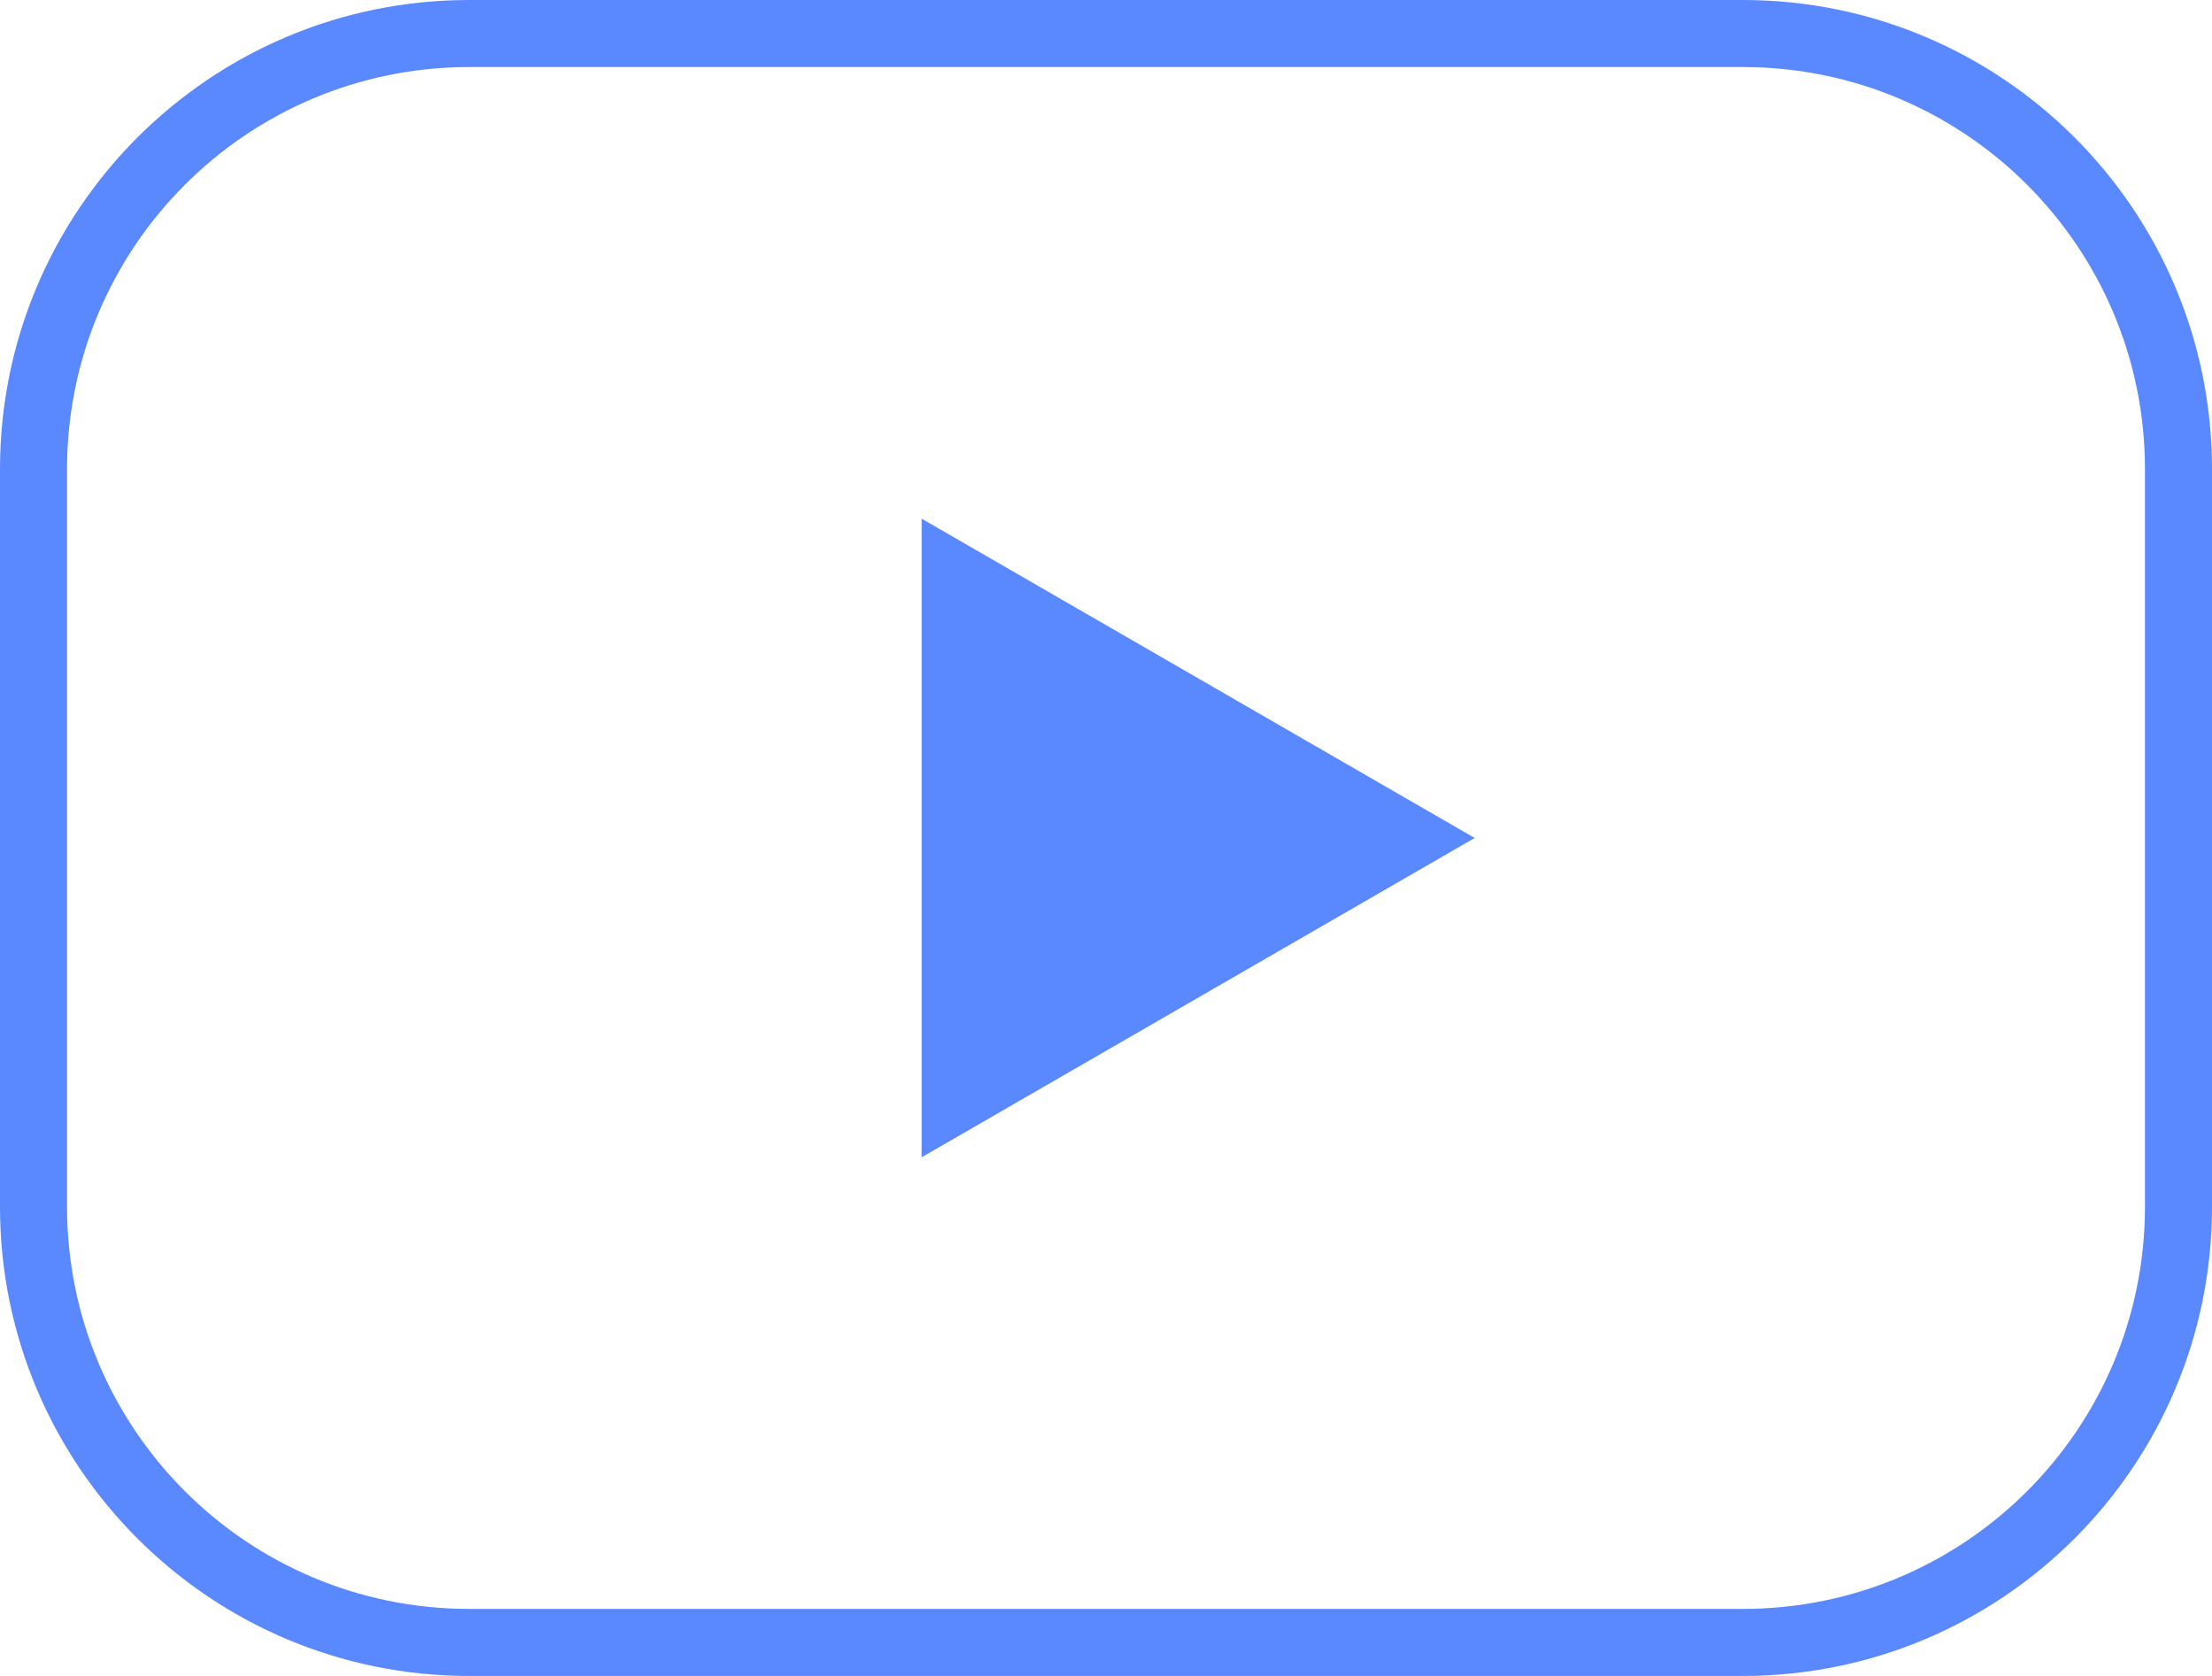
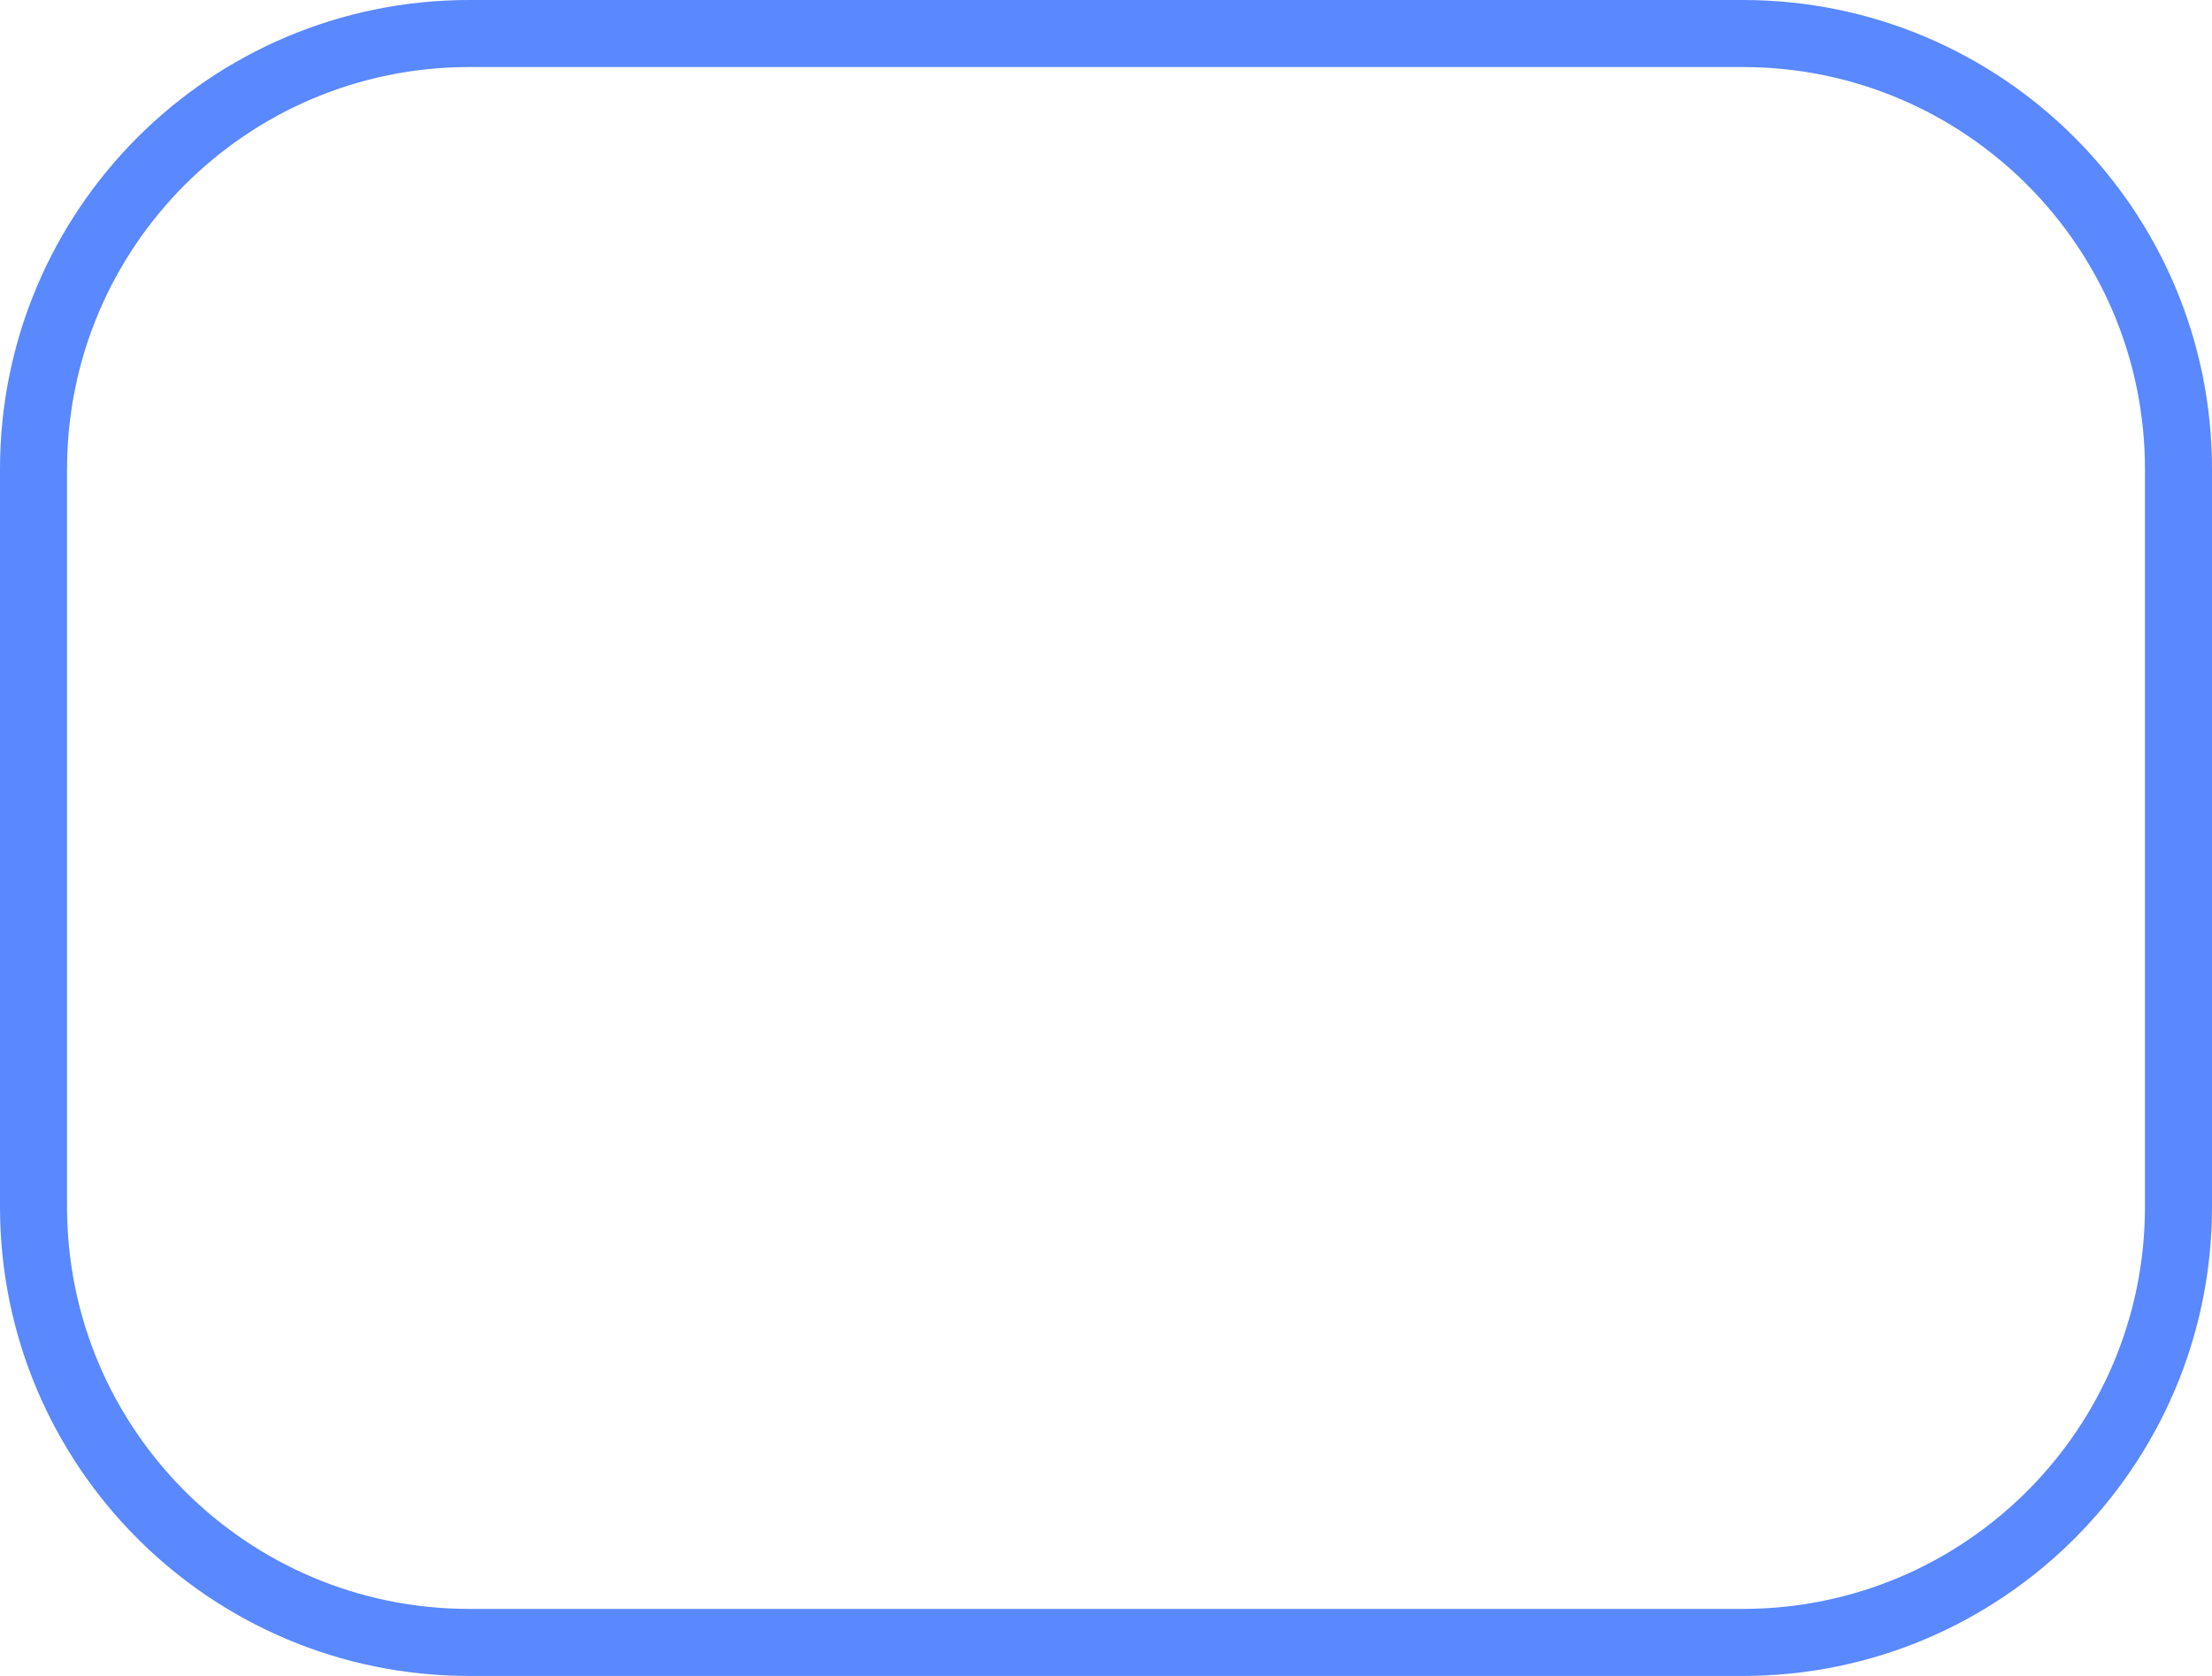
<svg xmlns="http://www.w3.org/2000/svg" width="33" height="25" viewBox="0 0 33 25" fill="none">
  <path fill-rule="evenodd" clip-rule="evenodd" d="M26 1H7C3.686 1 1 3.686 1 7V18C1 21.314 3.686 24 7 24H26C29.314 24 32 21.314 32 18V7C32 3.686 29.314 1 26 1ZM7 0C3.134 0 0 3.134 0 7V18C0 21.866 3.134 25 7 25H26C29.866 25 33 21.866 33 18V7C33 3.134 29.866 0 26 0H7Z" fill="#5988FF" />
-   <path d="M22 12.5L13.75 17.263L13.75 7.737L22 12.5Z" fill="#5988FF" />
</svg>